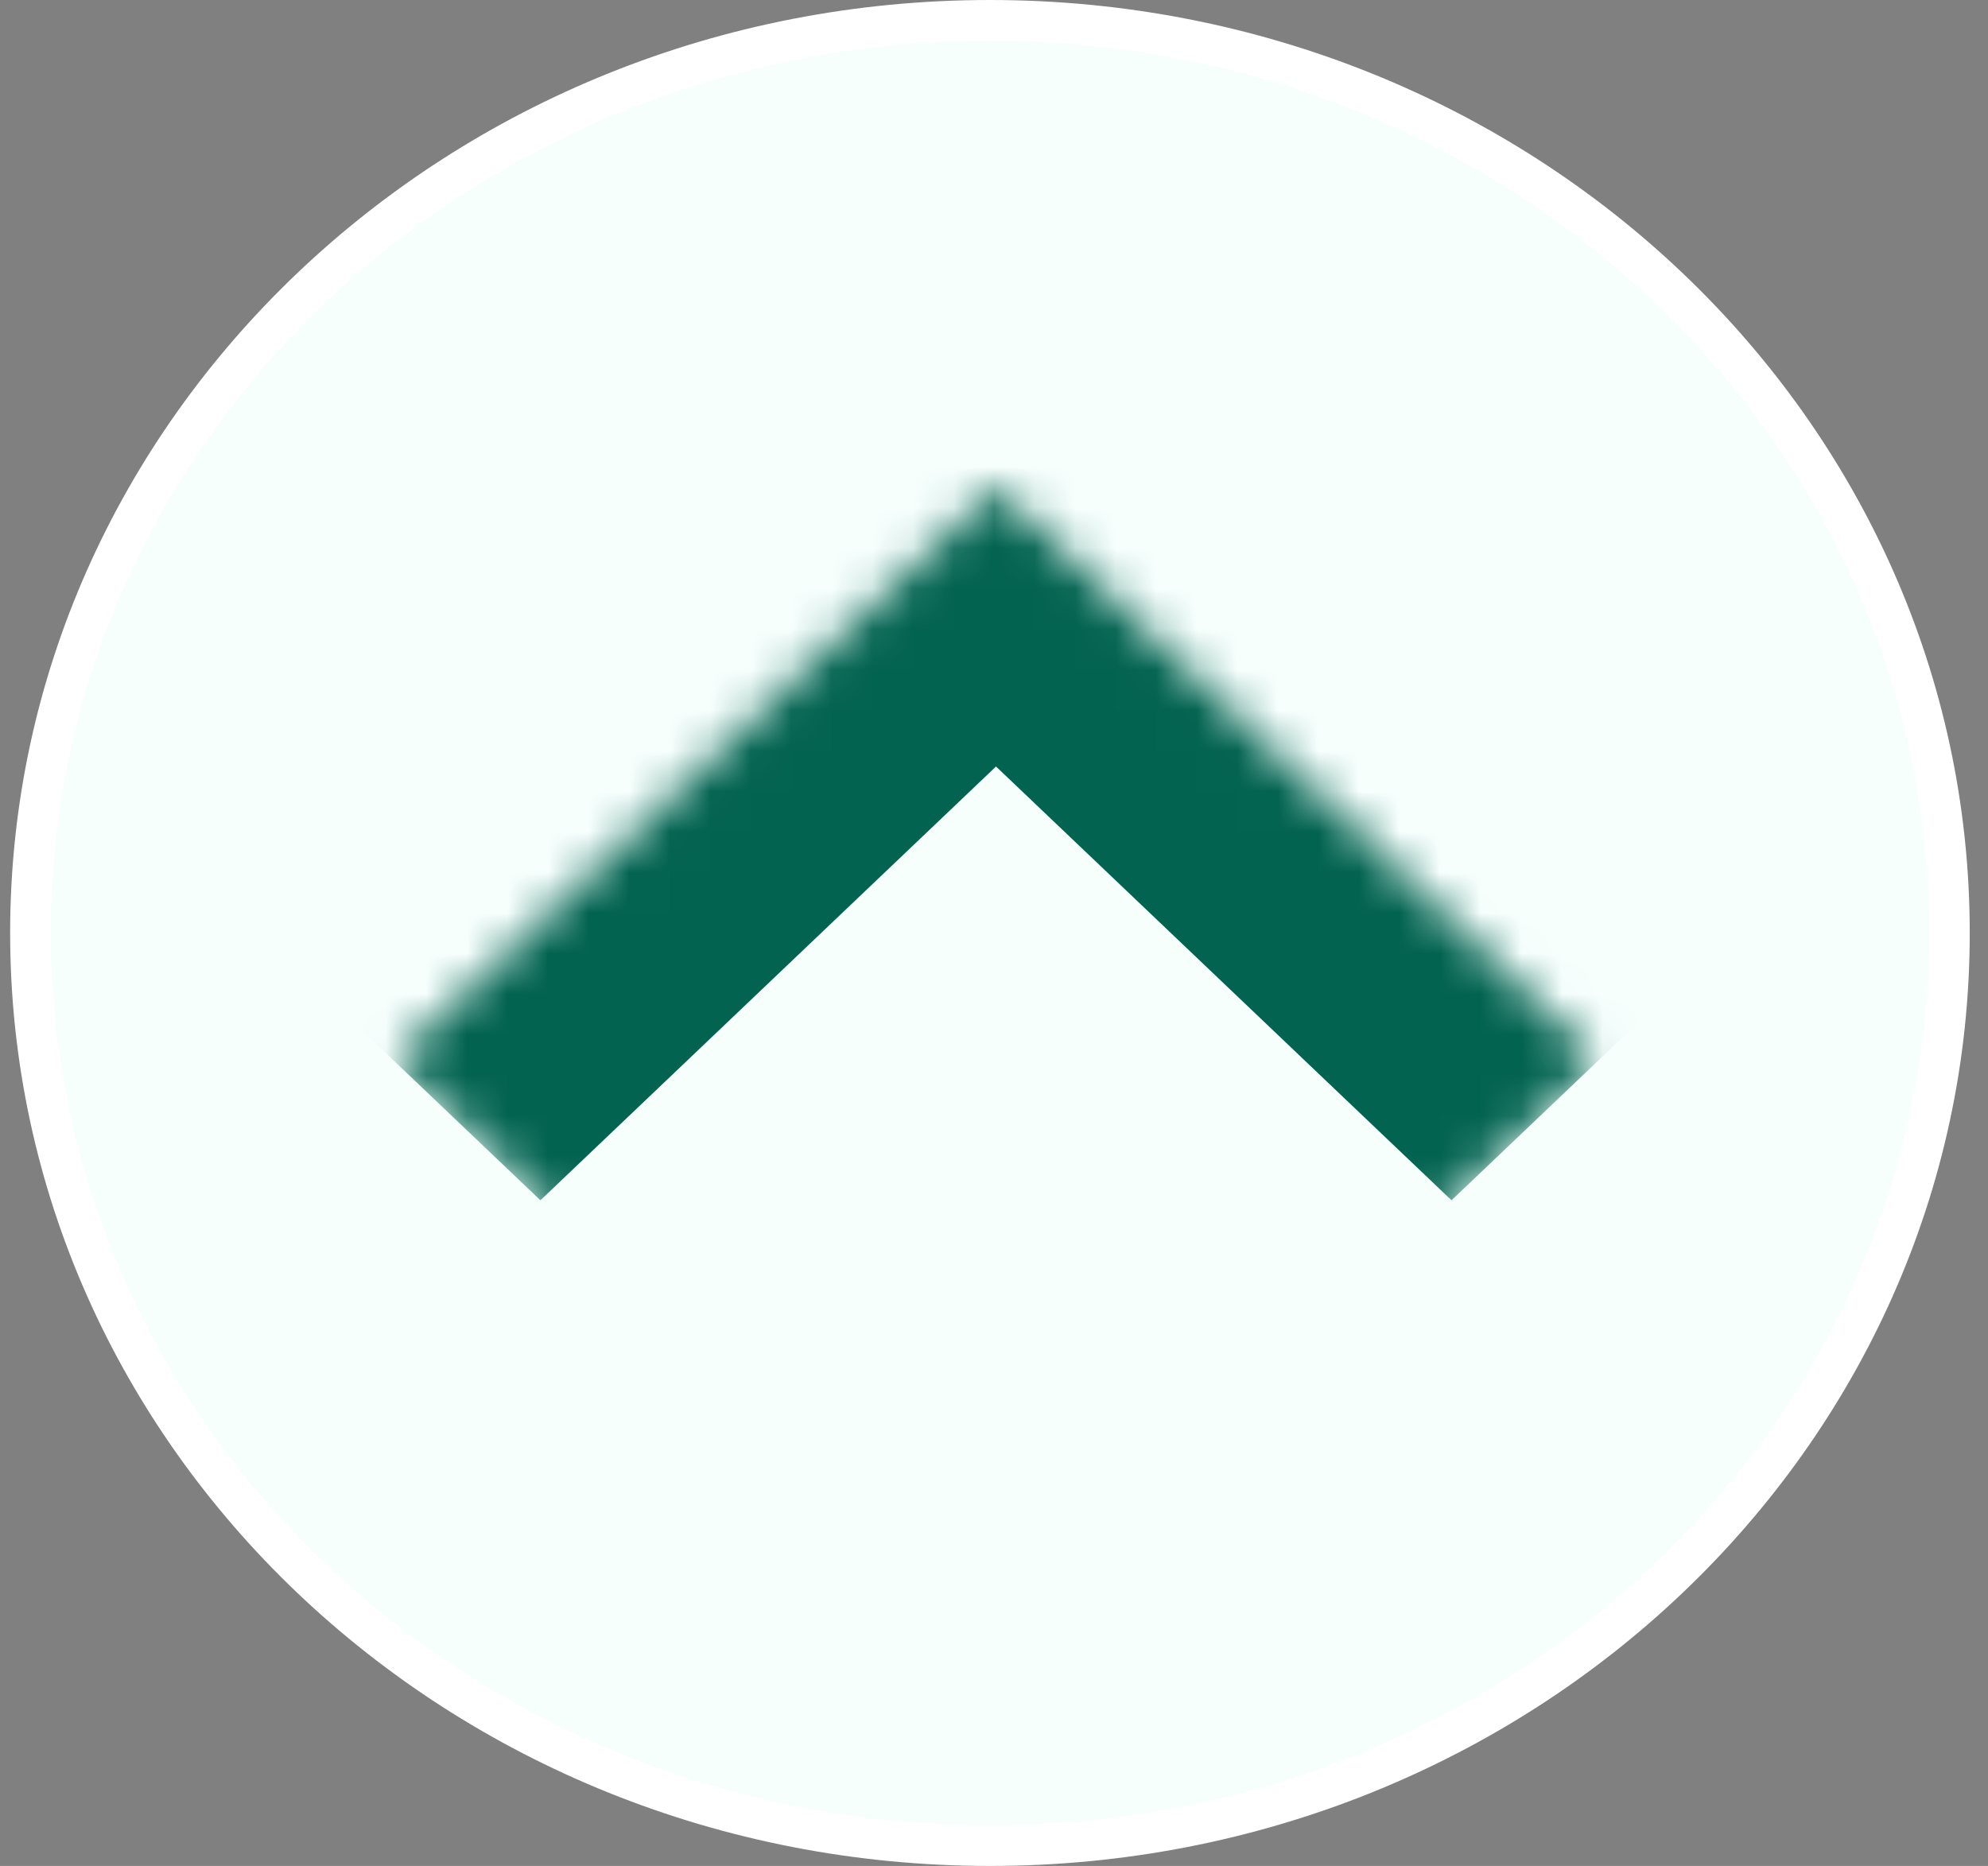
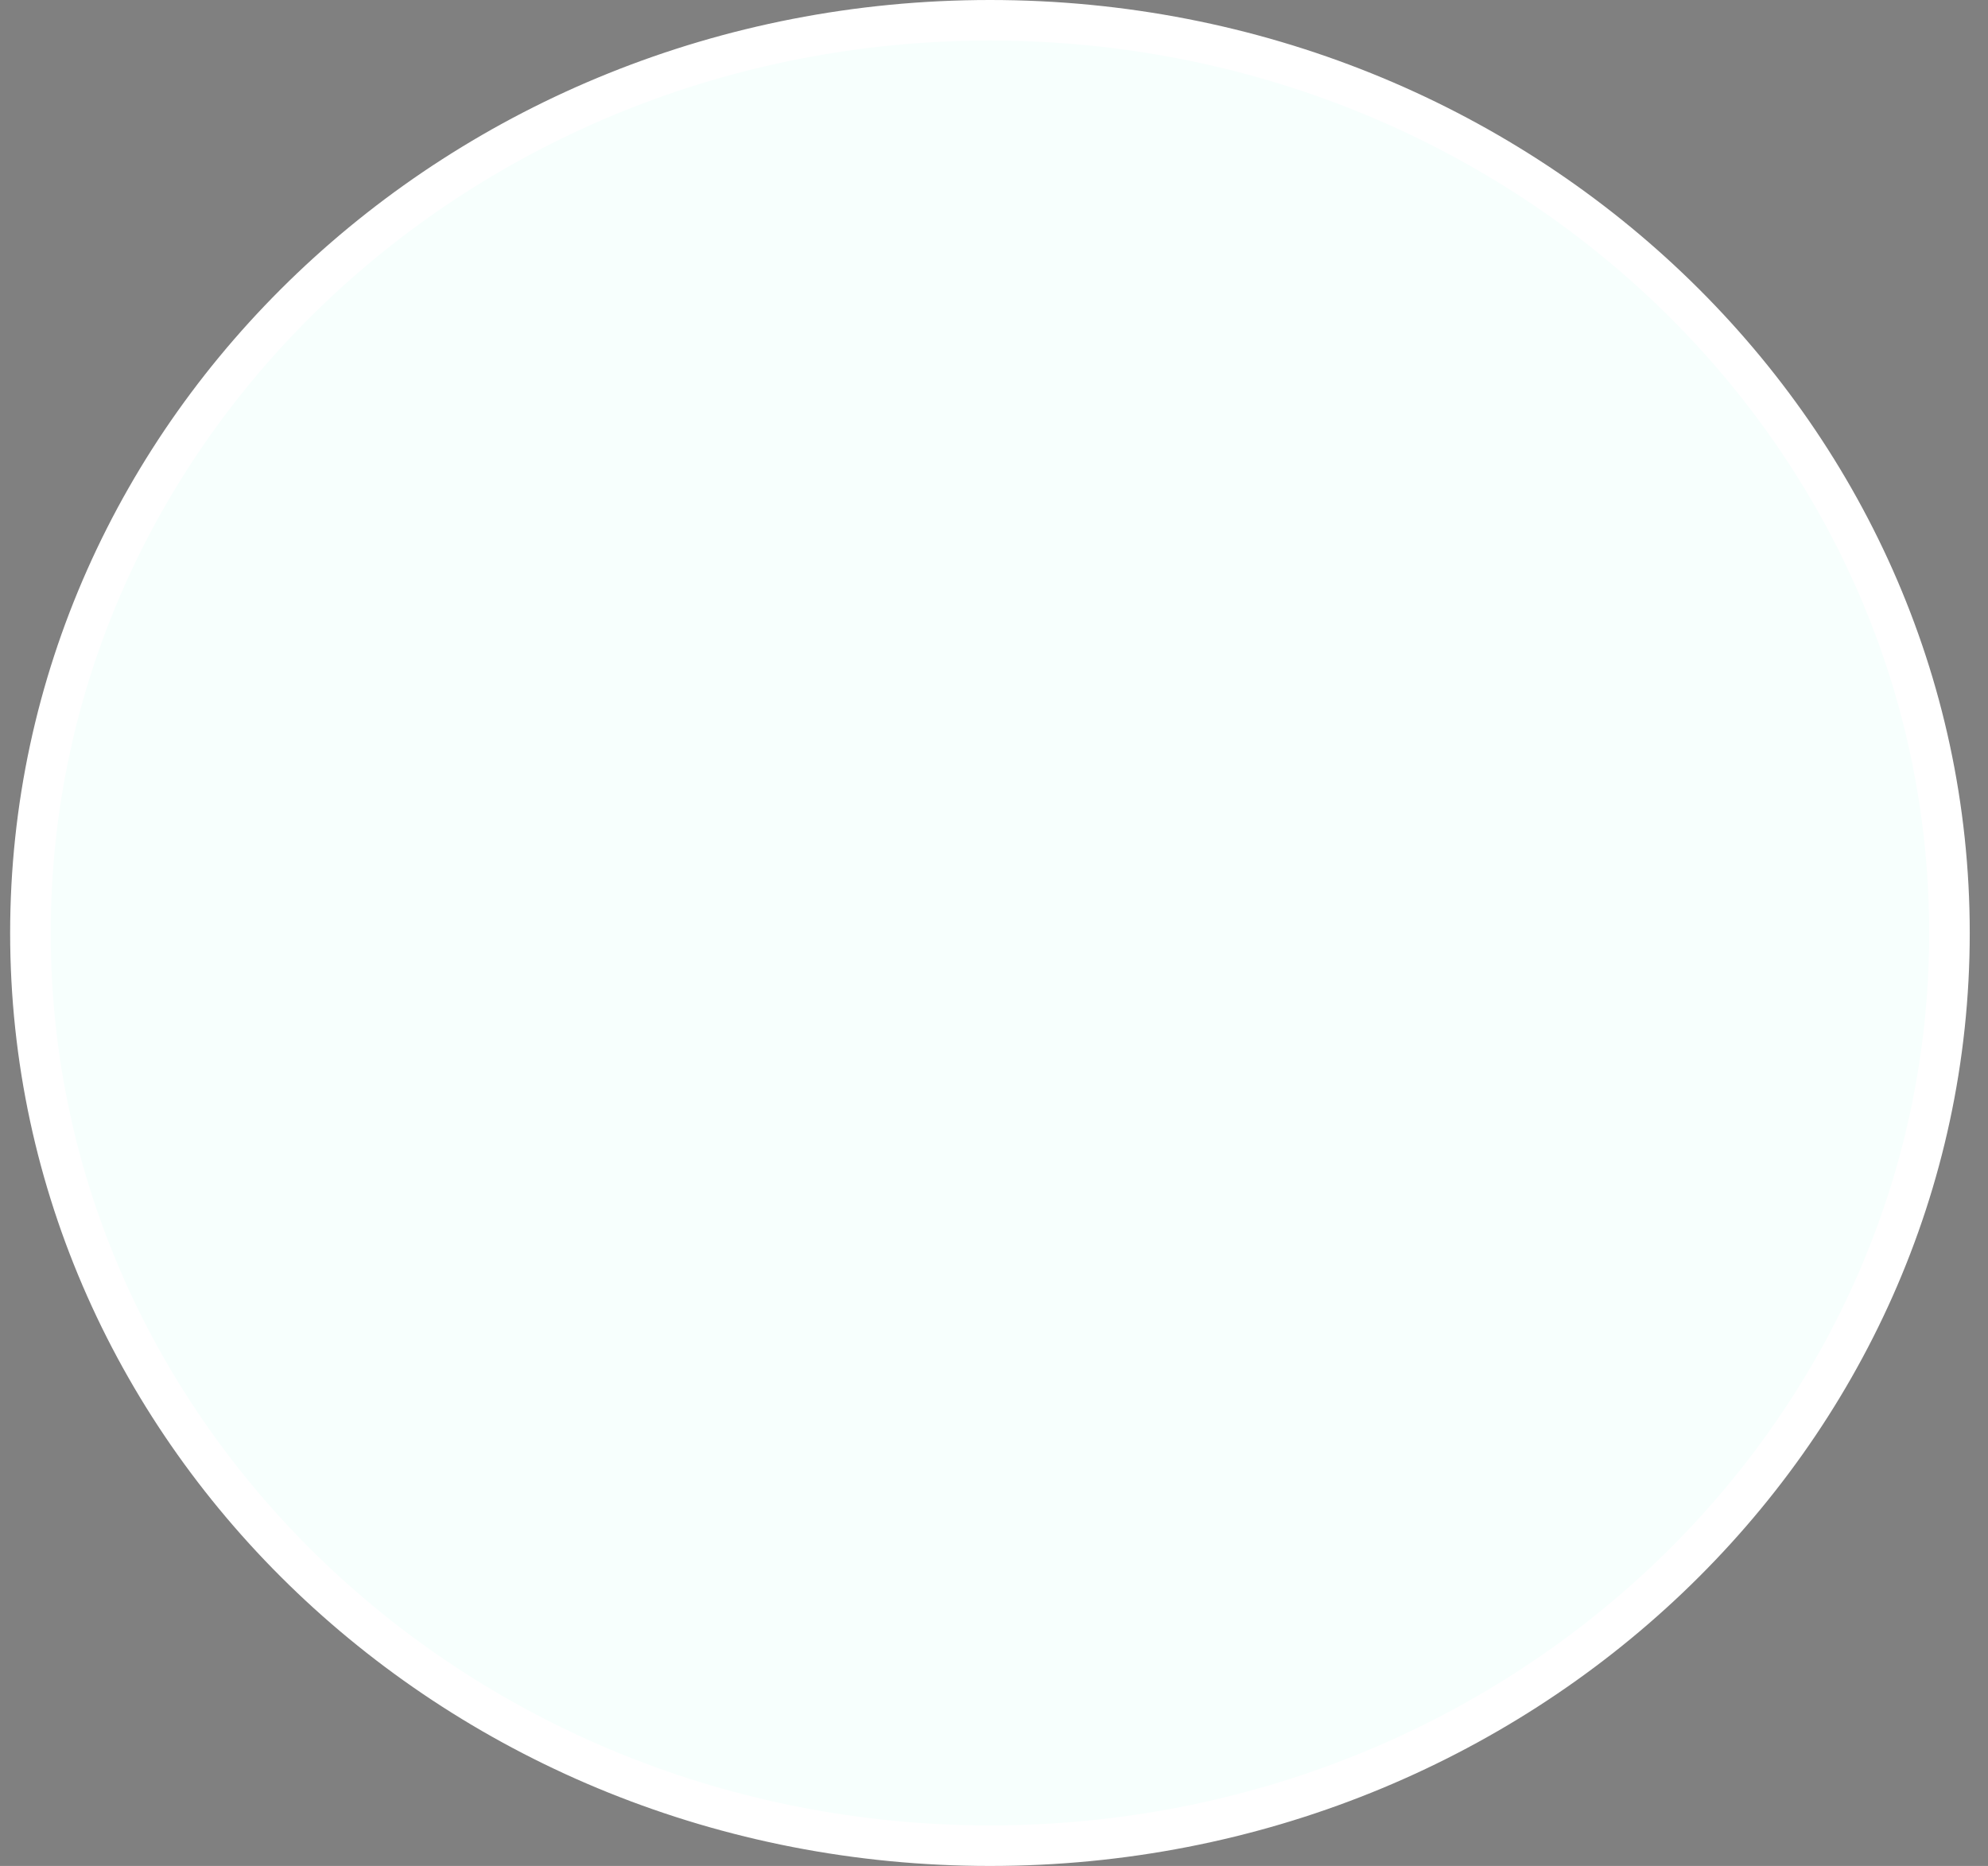
<svg xmlns="http://www.w3.org/2000/svg" width="49" height="46" viewBox="0 0 49 46" fill="none">
  <rect x="0" y="0" width="49" height="46" fill="#808080" stroke="none" />
  <path d="M24.4.5C37.485.5 48.05 10.596 48.05 23S37.485 45.5 24.4 45.5.75 35.404.75 23 11.316.5 24.4.5Z" fill="#F7FFFD" stroke="#fff" />
  <mask id="a" fill="#fff">
-     <path d="m24.55 12 14.849 14.142-14.85 14.142L9.702 26.142z" />
-   </mask>
+     </mask>
  <path d="m24.55 12 3.62-3.448-3.62-3.449-3.62 3.449zm-3.62 3.448L35.777 29.59l7.242-6.896L28.17 8.552zM13.32 29.59l14.85-14.142-7.242-6.896L6.08 22.694z" fill="#026350" mask="url(#a)" />
</svg>